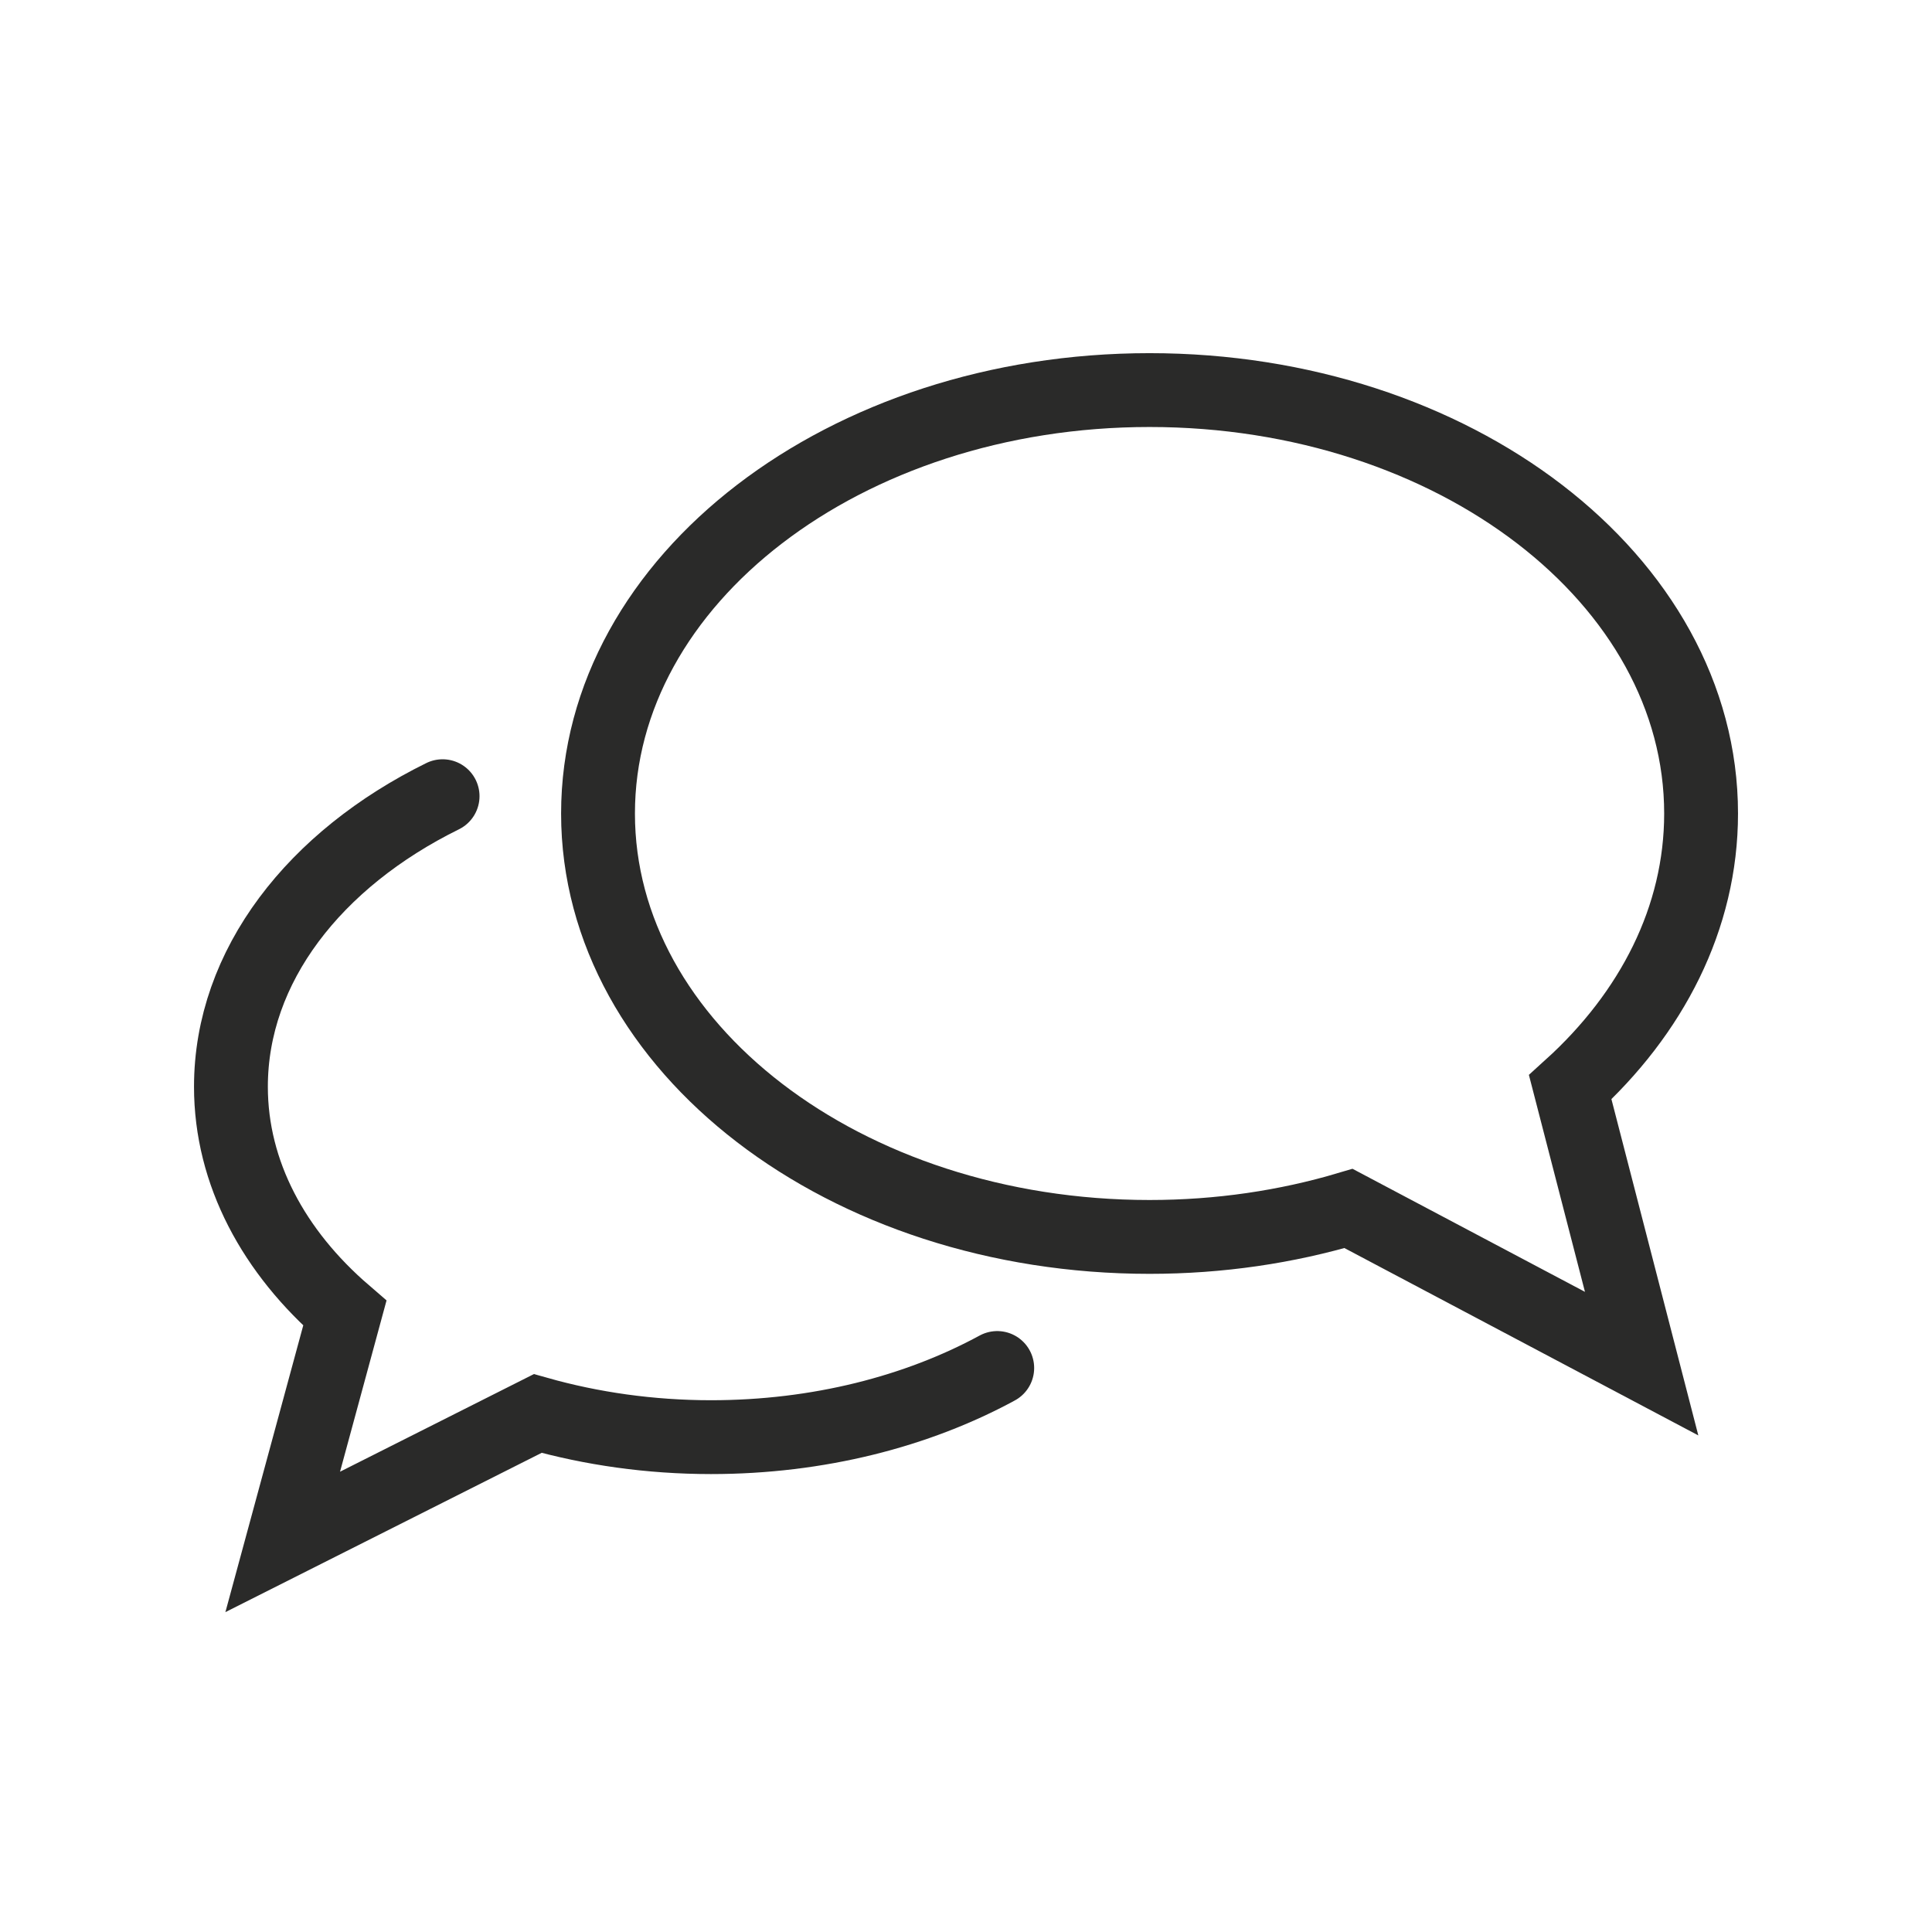
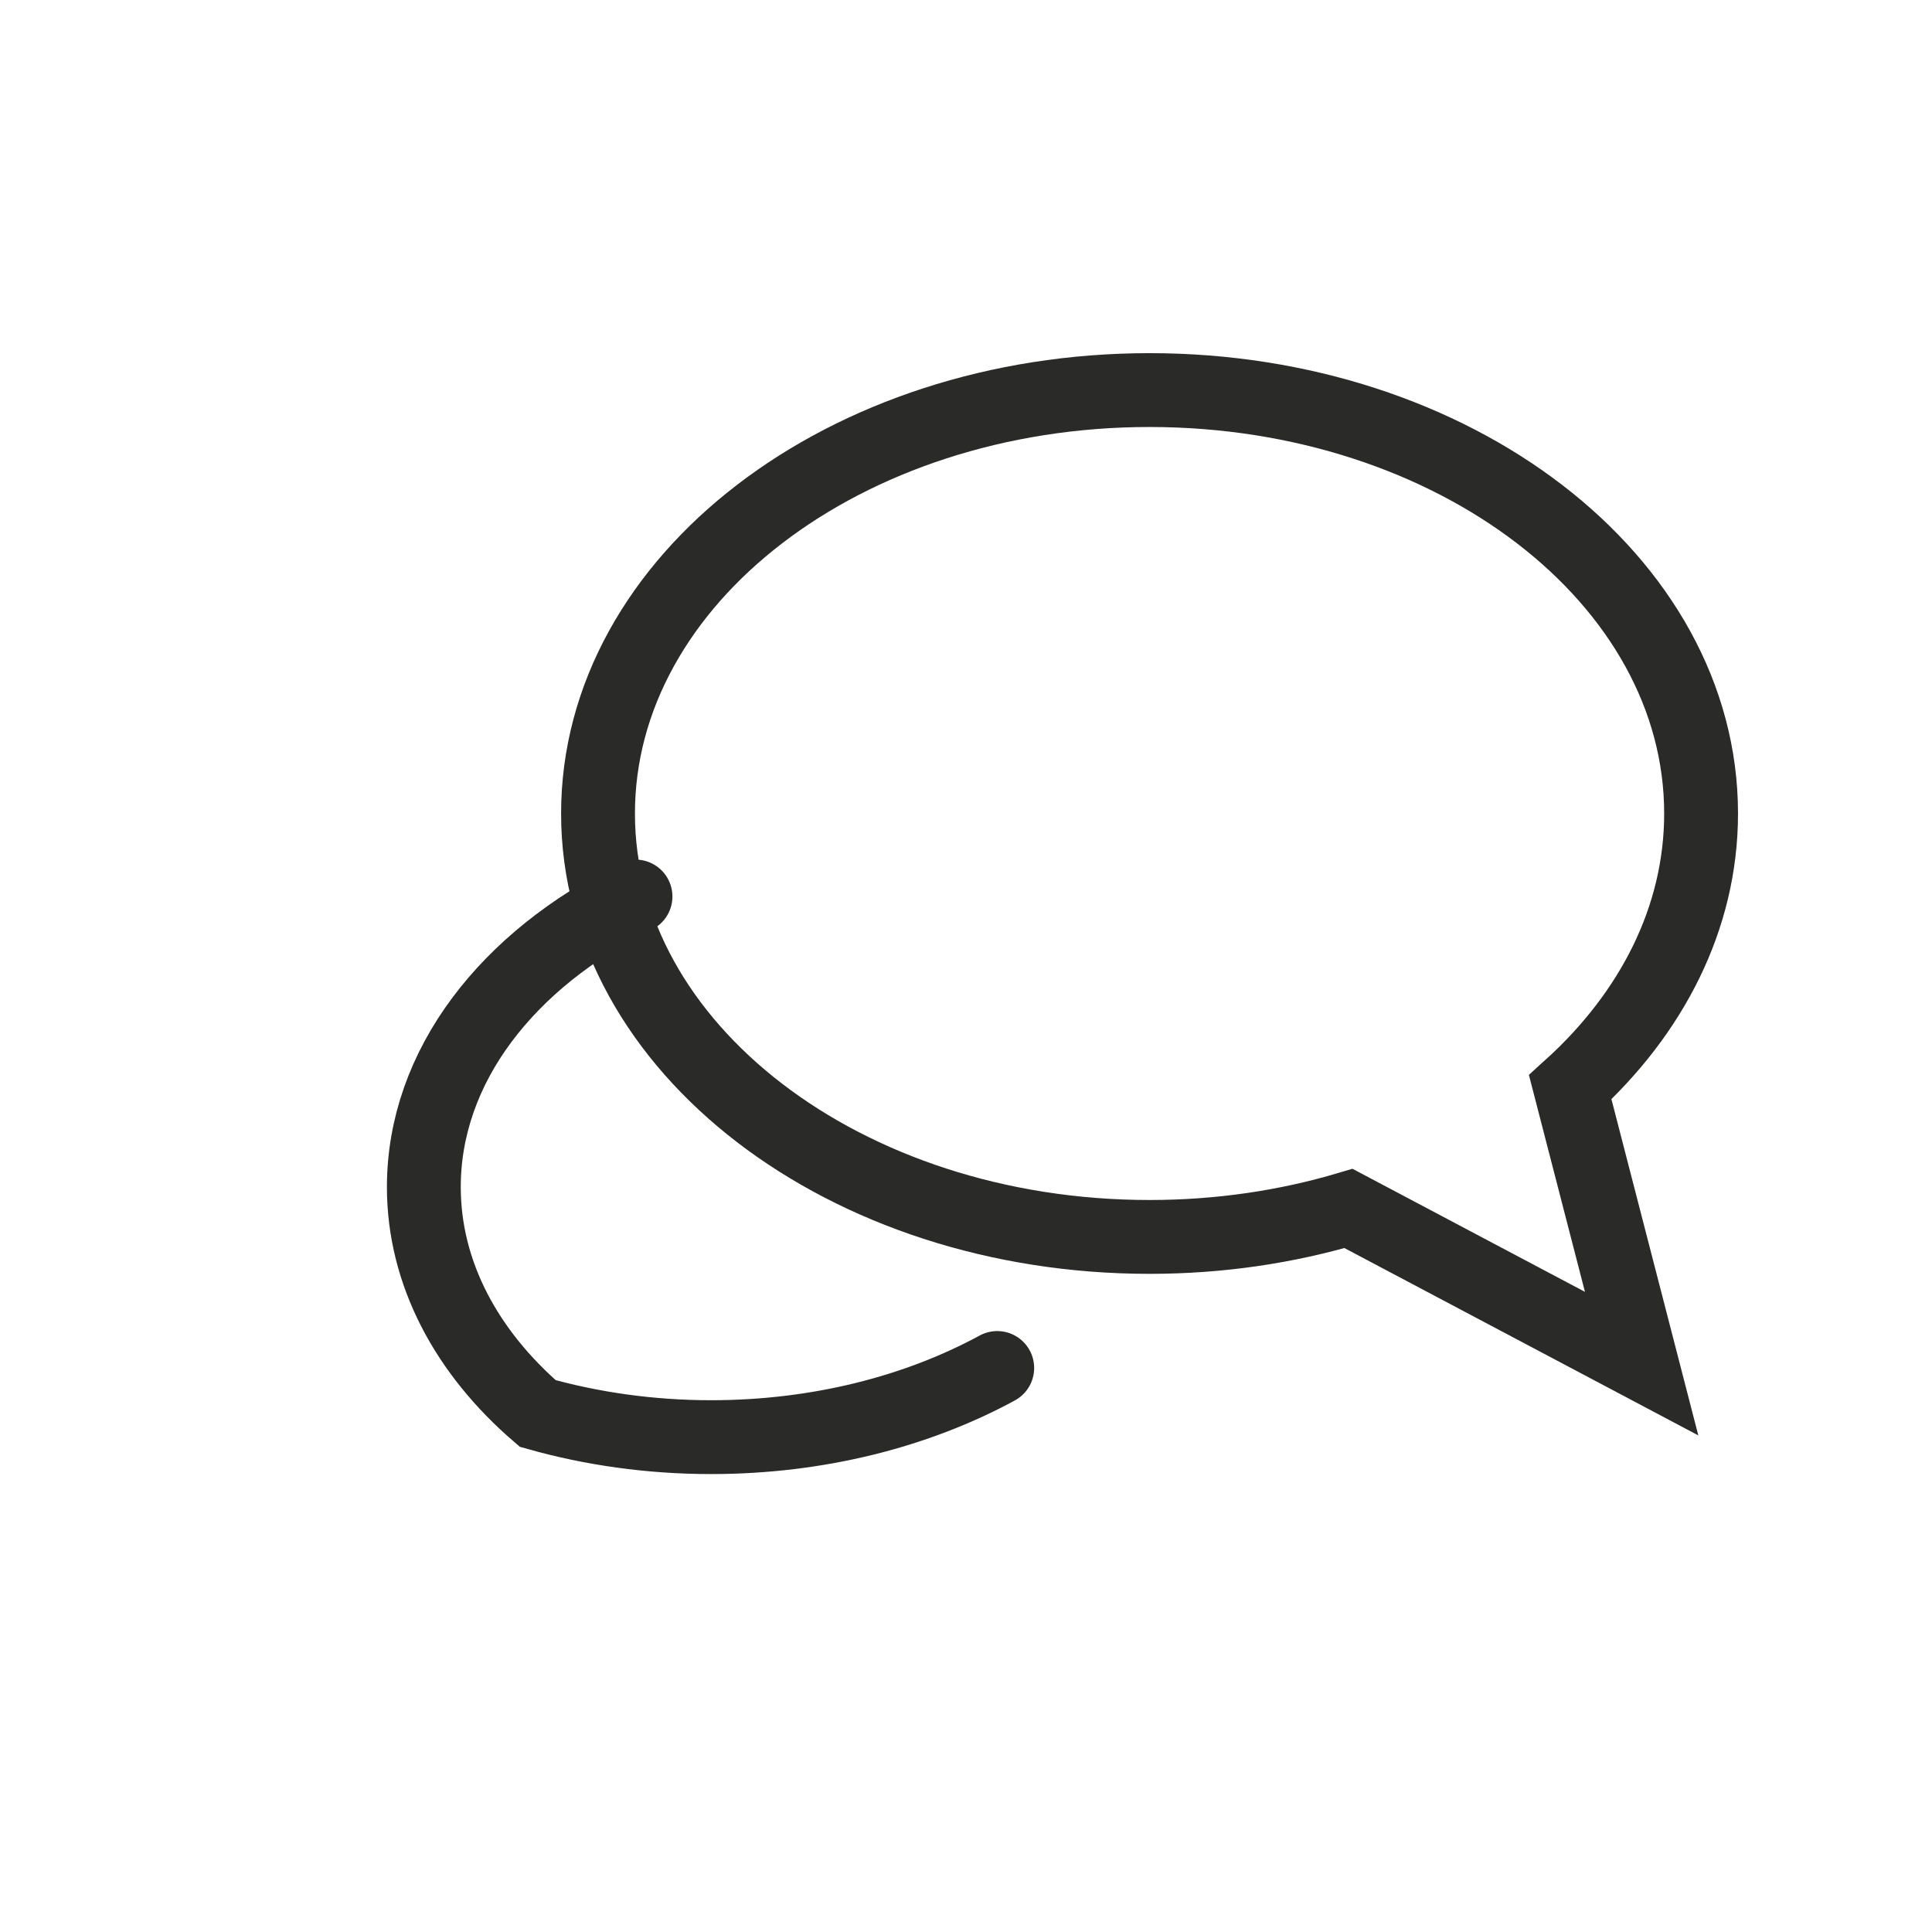
<svg xmlns="http://www.w3.org/2000/svg" xml:space="preserve" width="157px" height="157px" style="shape-rendering:geometricPrecision; text-rendering:geometricPrecision; image-rendering:optimizeQuality; fill-rule:evenodd; clip-rule:evenodd" viewBox="0 0 78.389 78.389">
  <defs>
    <style type="text/css">
   
    .str0 {stroke:#2A2A29;stroke-width:2.996;stroke-linecap:round}
    .fil0 {fill:none}
   
  </style>
  </defs>
  <g id="Warstwa_x0020_1">
    <g id="_171726080">
      <path id="_171726104" class="fil0 str0" d="M69.02 33.008c0,-9.489 -10.019,-17.181 -22.379,-17.181 -12.358,0 -22.377,7.692 -22.377,17.182 0,9.487 10.02,17.178 22.377,17.178 2.848,0 5.568,-0.41 8.074,-1.155l11.893 6.296 -2.898 -11.214c3.309,-2.996 5.31,-6.87 5.31,-11.105z" />
-       <path id="_171726128" class="fil0 str0" d="M40.462 55.505c-3.243,1.762 -7.261,2.806 -11.615,2.806 -2.477,-0.001 -4.844,-0.344 -7.029,-0.96l-10.347 5.211 2.52 -9.281c-2.878,-2.479 -4.621,-5.685 -4.621,-9.188 0,-4.908 3.407,-9.234 8.588,-11.788" />
+       <path id="_171726128" class="fil0 str0" d="M40.462 55.505c-3.243,1.762 -7.261,2.806 -11.615,2.806 -2.477,-0.001 -4.844,-0.344 -7.029,-0.96c-2.878,-2.479 -4.621,-5.685 -4.621,-9.188 0,-4.908 3.407,-9.234 8.588,-11.788" />
    </g>
-     <rect class="fil0" width="78.389" height="78.389" />
  </g>
</svg>